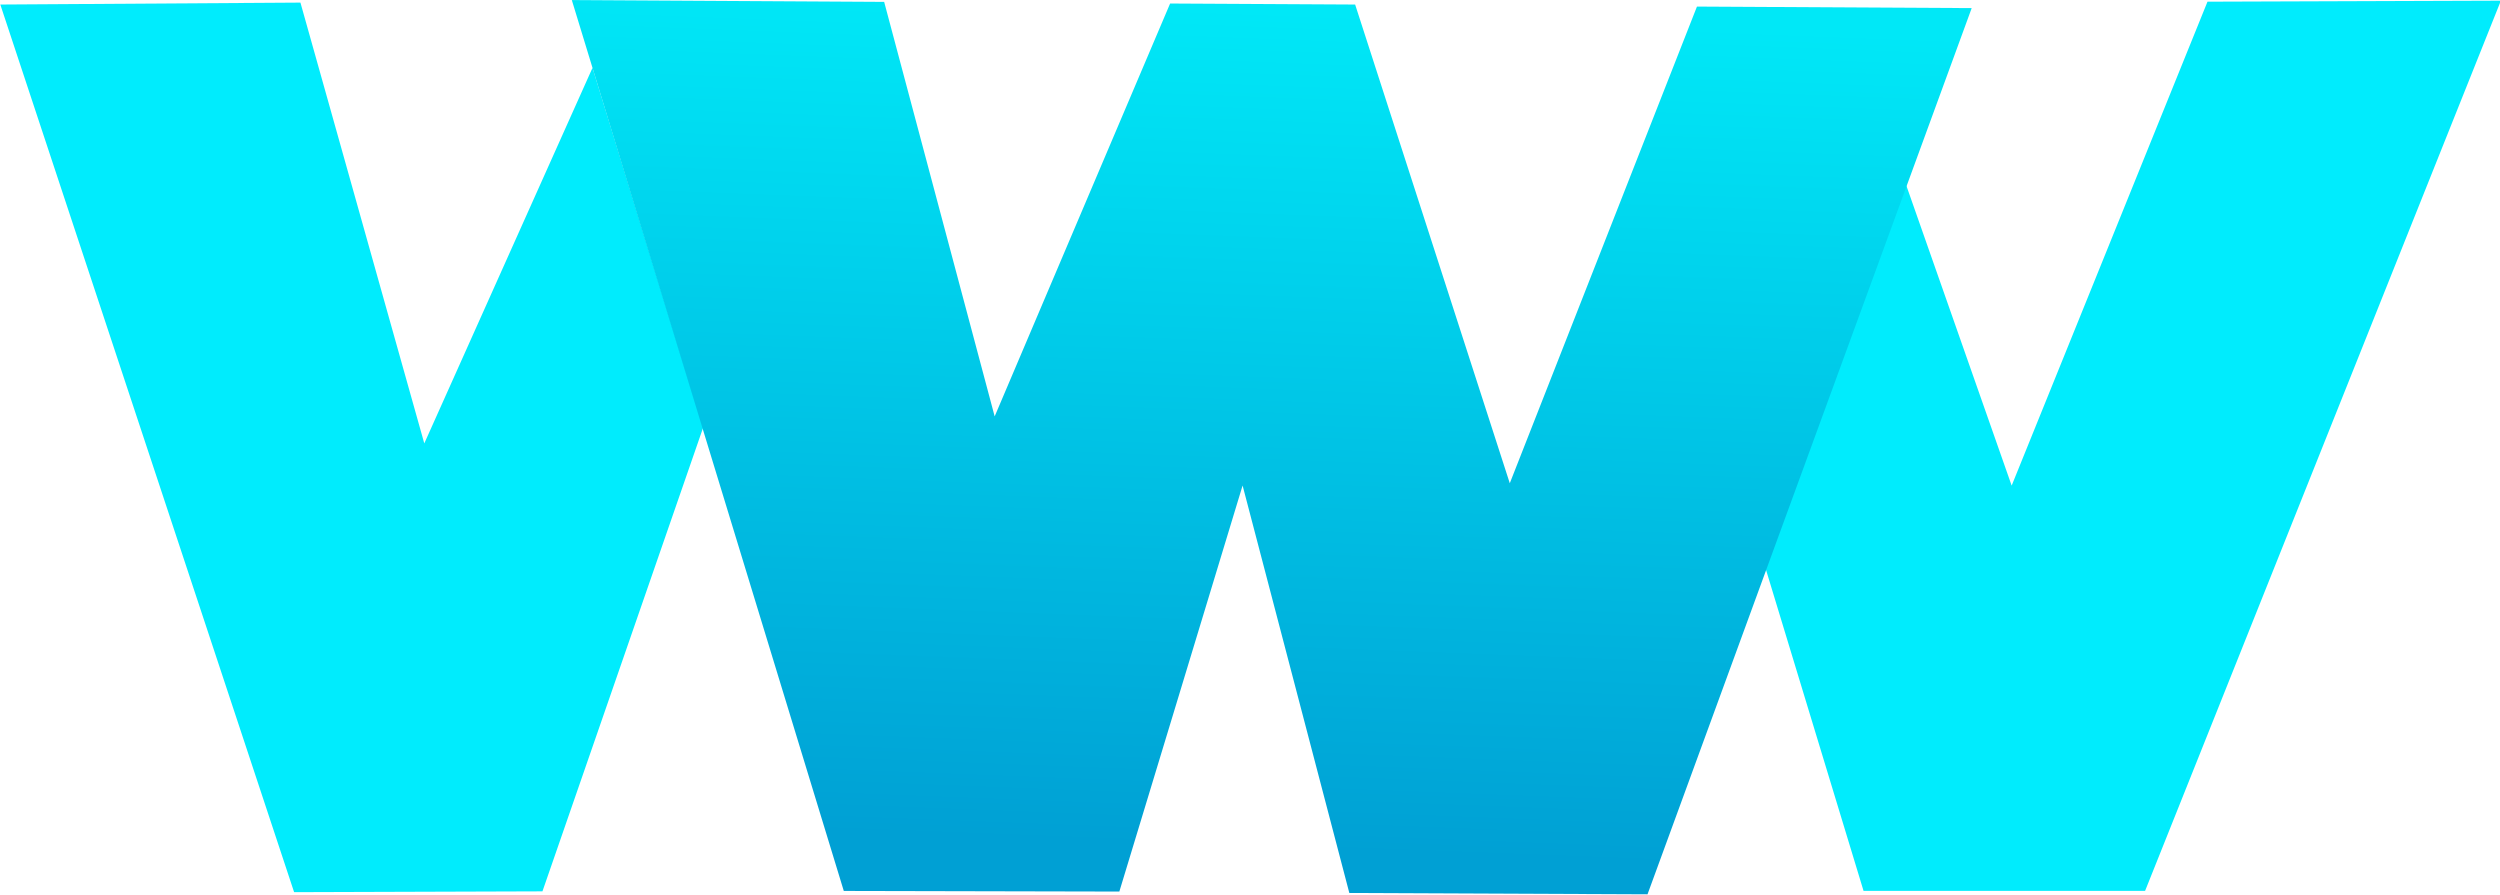
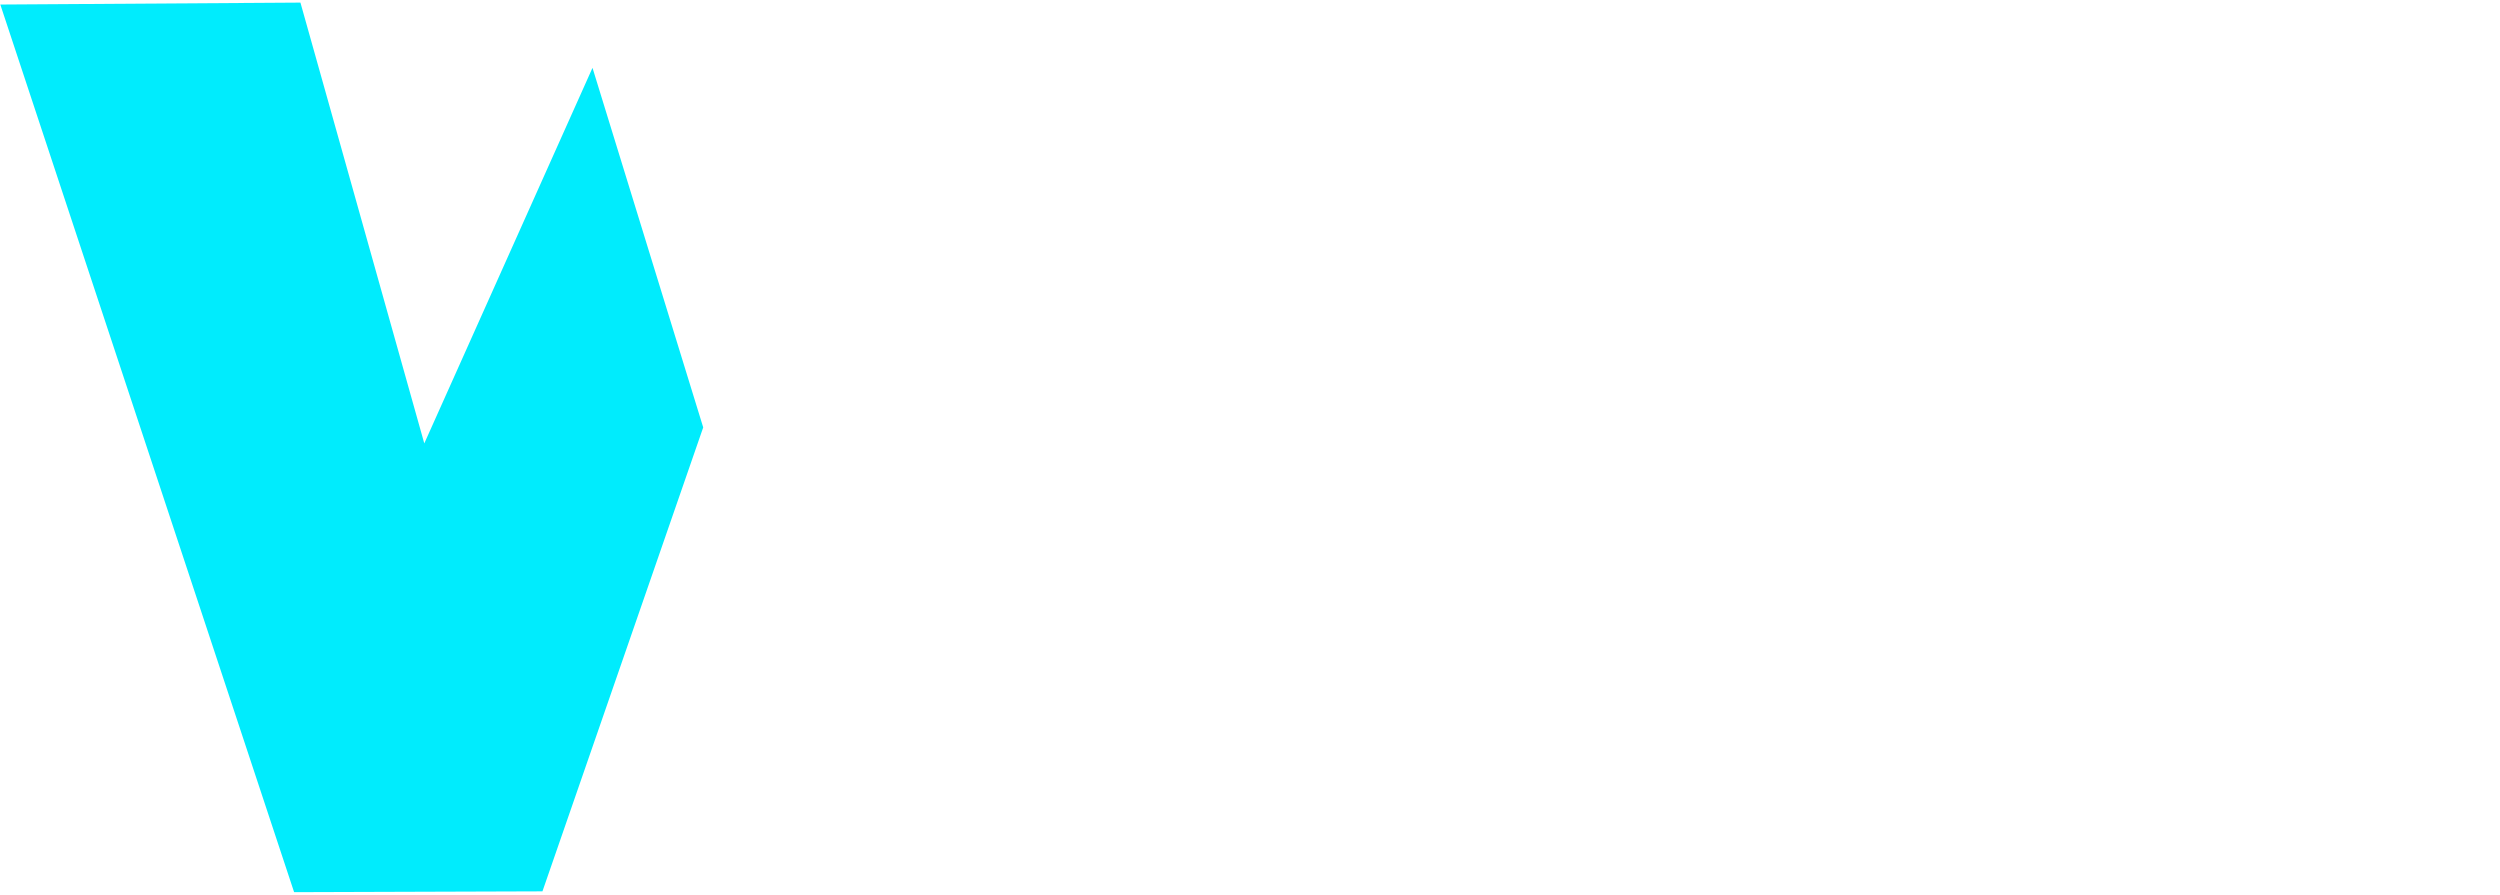
<svg xmlns="http://www.w3.org/2000/svg" width="100%" height="100%" viewBox="0 0 617 221" xml:space="preserve" style="fill-rule:evenodd;clip-rule:evenodd;stroke-linejoin:round;stroke-miterlimit:2;">
  <g transform="matrix(0.907,0,0,0.907,-208.352,-36.72)">
-     <path d="M747.002,86.88L777.1,172.623L830.387,40.944L910.221,40.666L813.411,282.887L736.794,282.887L709.498,193.039L747.002,86.88Z" style="fill:rgb(0,236,253);" />
-   </g>
+     </g>
  <g transform="matrix(0.907,0,0,0.907,-208.352,-36.72)">
    <path d="M229.799,41.72L311.464,41.193L345.168,161.139L390.938,58.946L421.063,156.784L377.318,283.026L309.744,283.248L229.799,41.72Z" style="fill:rgb(0,236,253);" />
  </g>
  <g transform="matrix(0.907,0,0,0.907,-208.352,-36.72)">
-     <path d="M385.307,40.5L470.301,40.999L500.37,153.788L548.11,41.443L598.457,41.72L640.538,171.985L691.468,42.275L766.226,42.691L678.014,283.831L596.876,283.47L567.833,172.595L534.296,283.082L459.316,282.915L385.307,40.5Z" style="fill:url(#_Linear1);" />
-   </g>
+     </g>
  <defs>
    <linearGradient id="_Linear1" x1="0" y1="0" x2="1" y2="0" gradientUnits="userSpaceOnUse" gradientTransform="matrix(-7.919,229.648,-229.648,-7.919,574.061,42.417)">
      <stop offset="0" style="stop-color:rgb(0,232,247);stop-opacity:1" />
      <stop offset="1" style="stop-color:rgb(0,160,212);stop-opacity:1" />
    </linearGradient>
  </defs>
</svg>